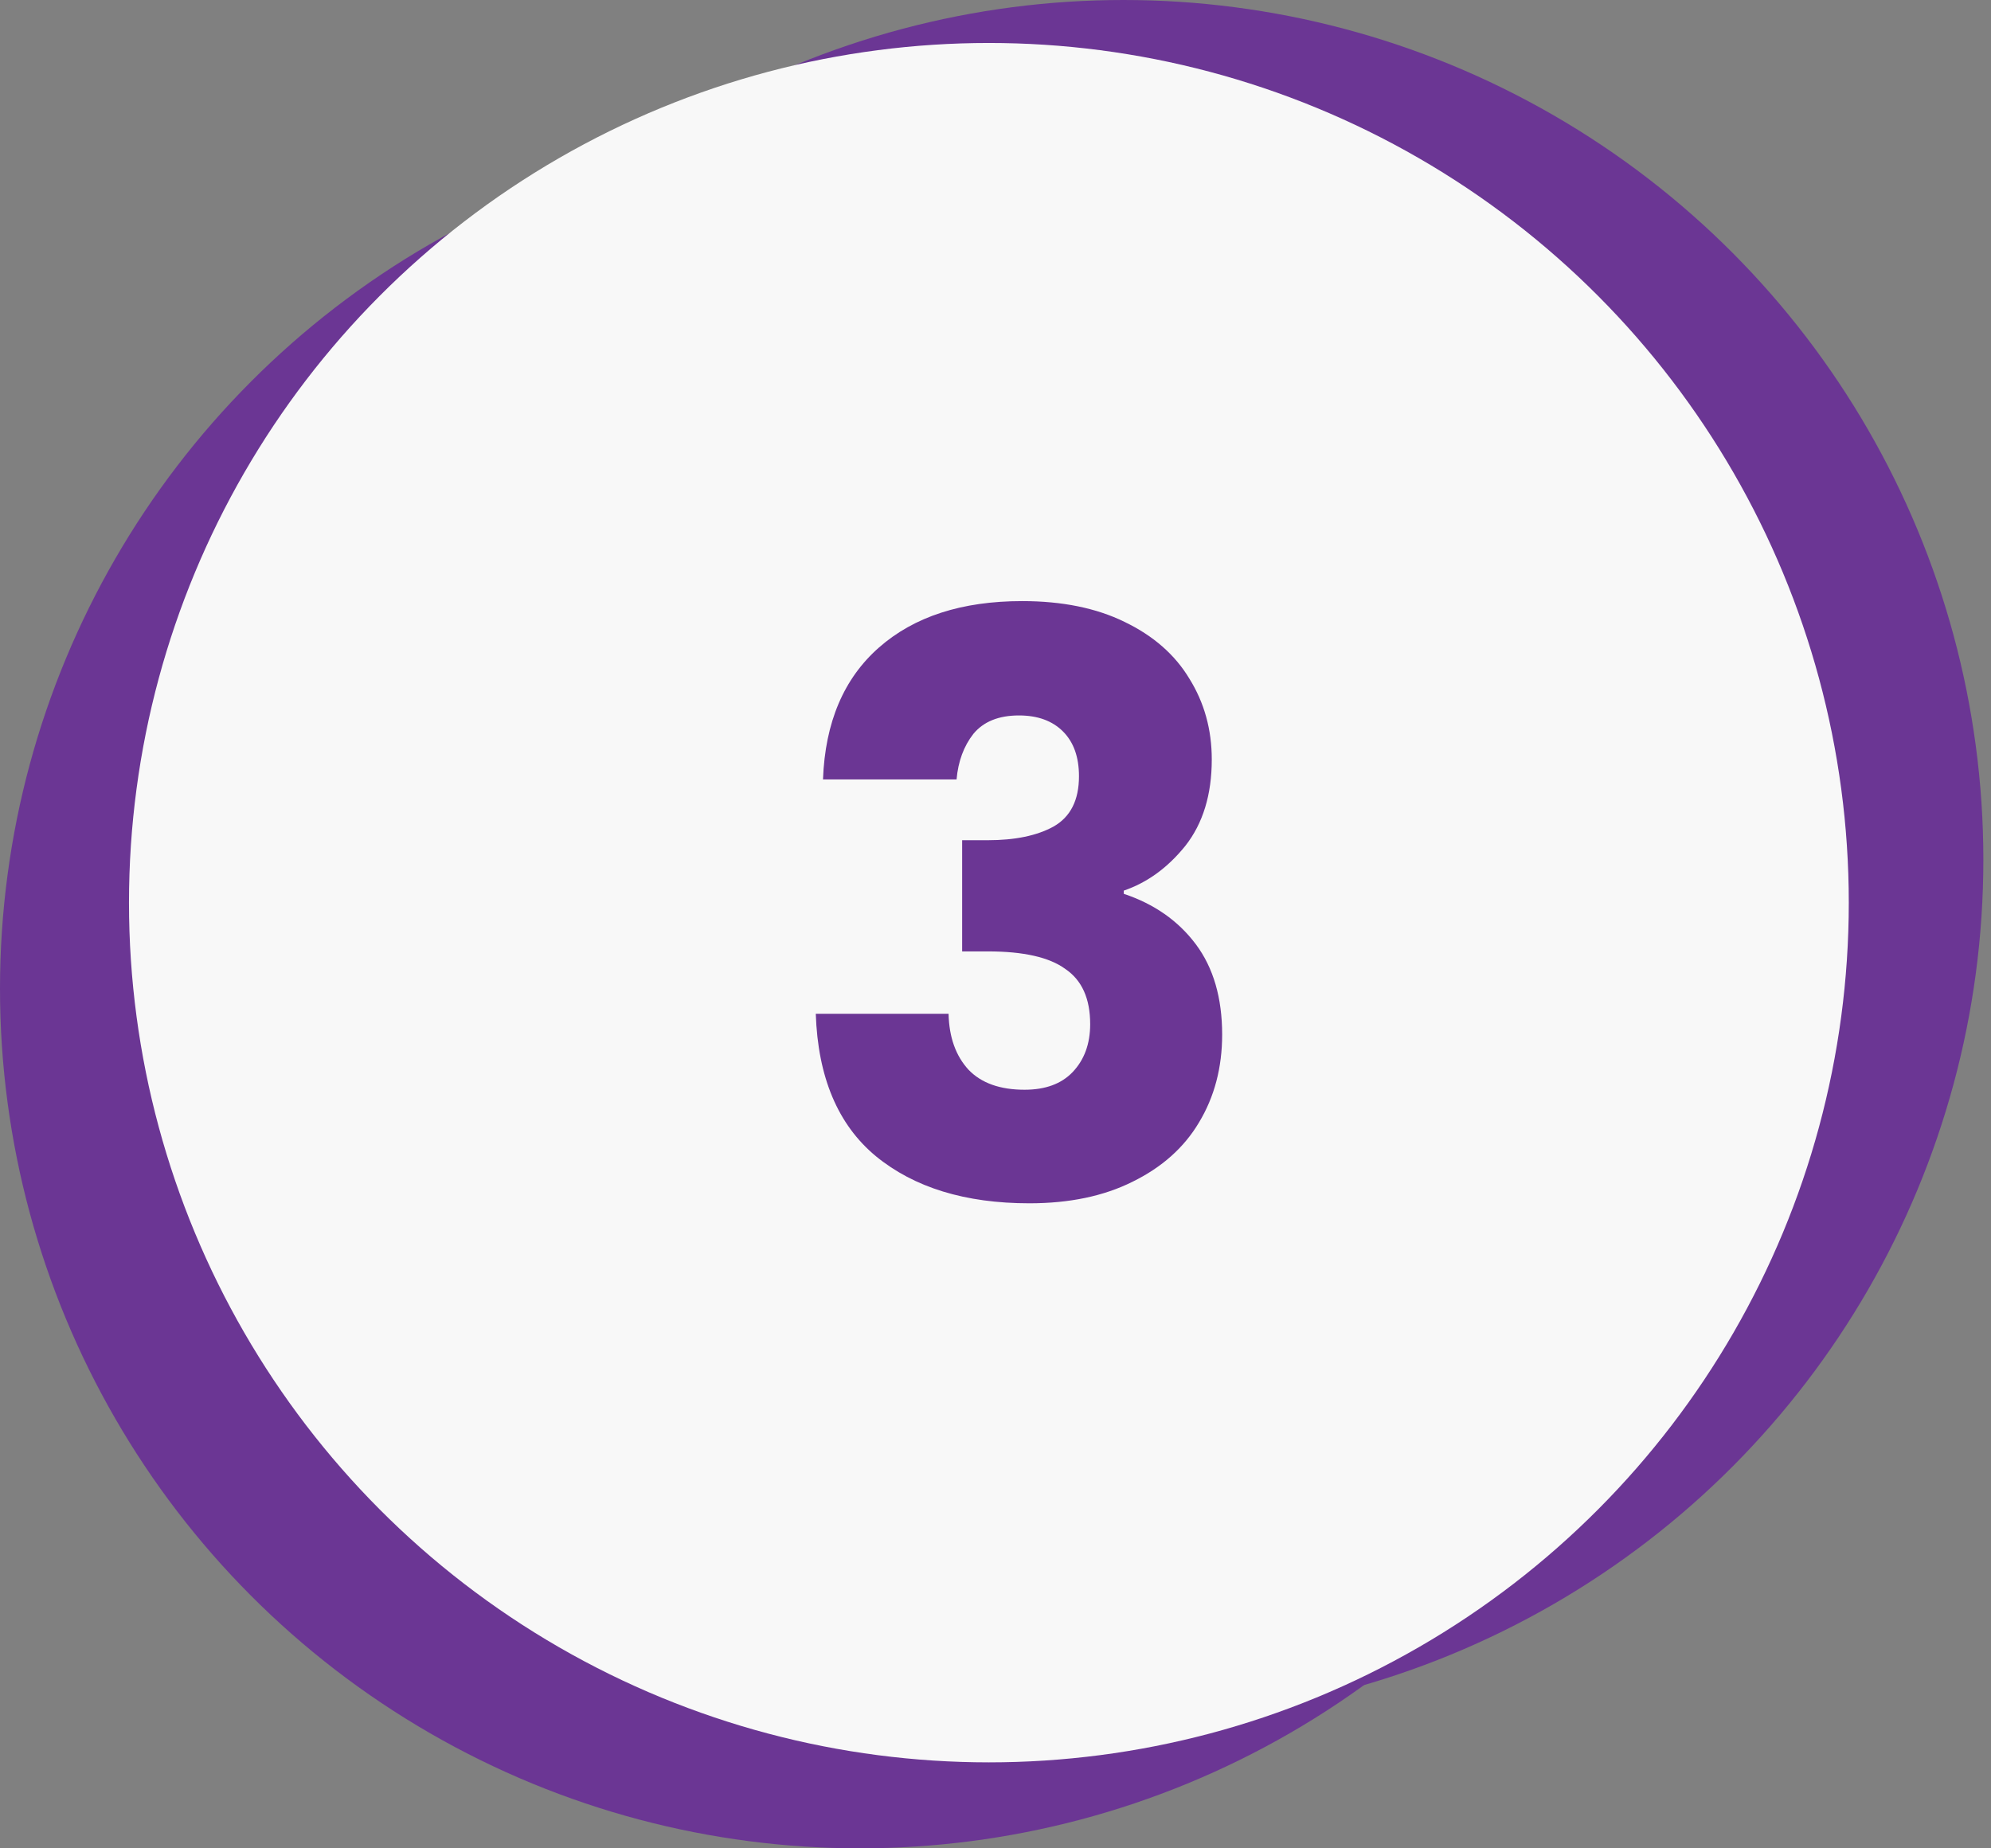
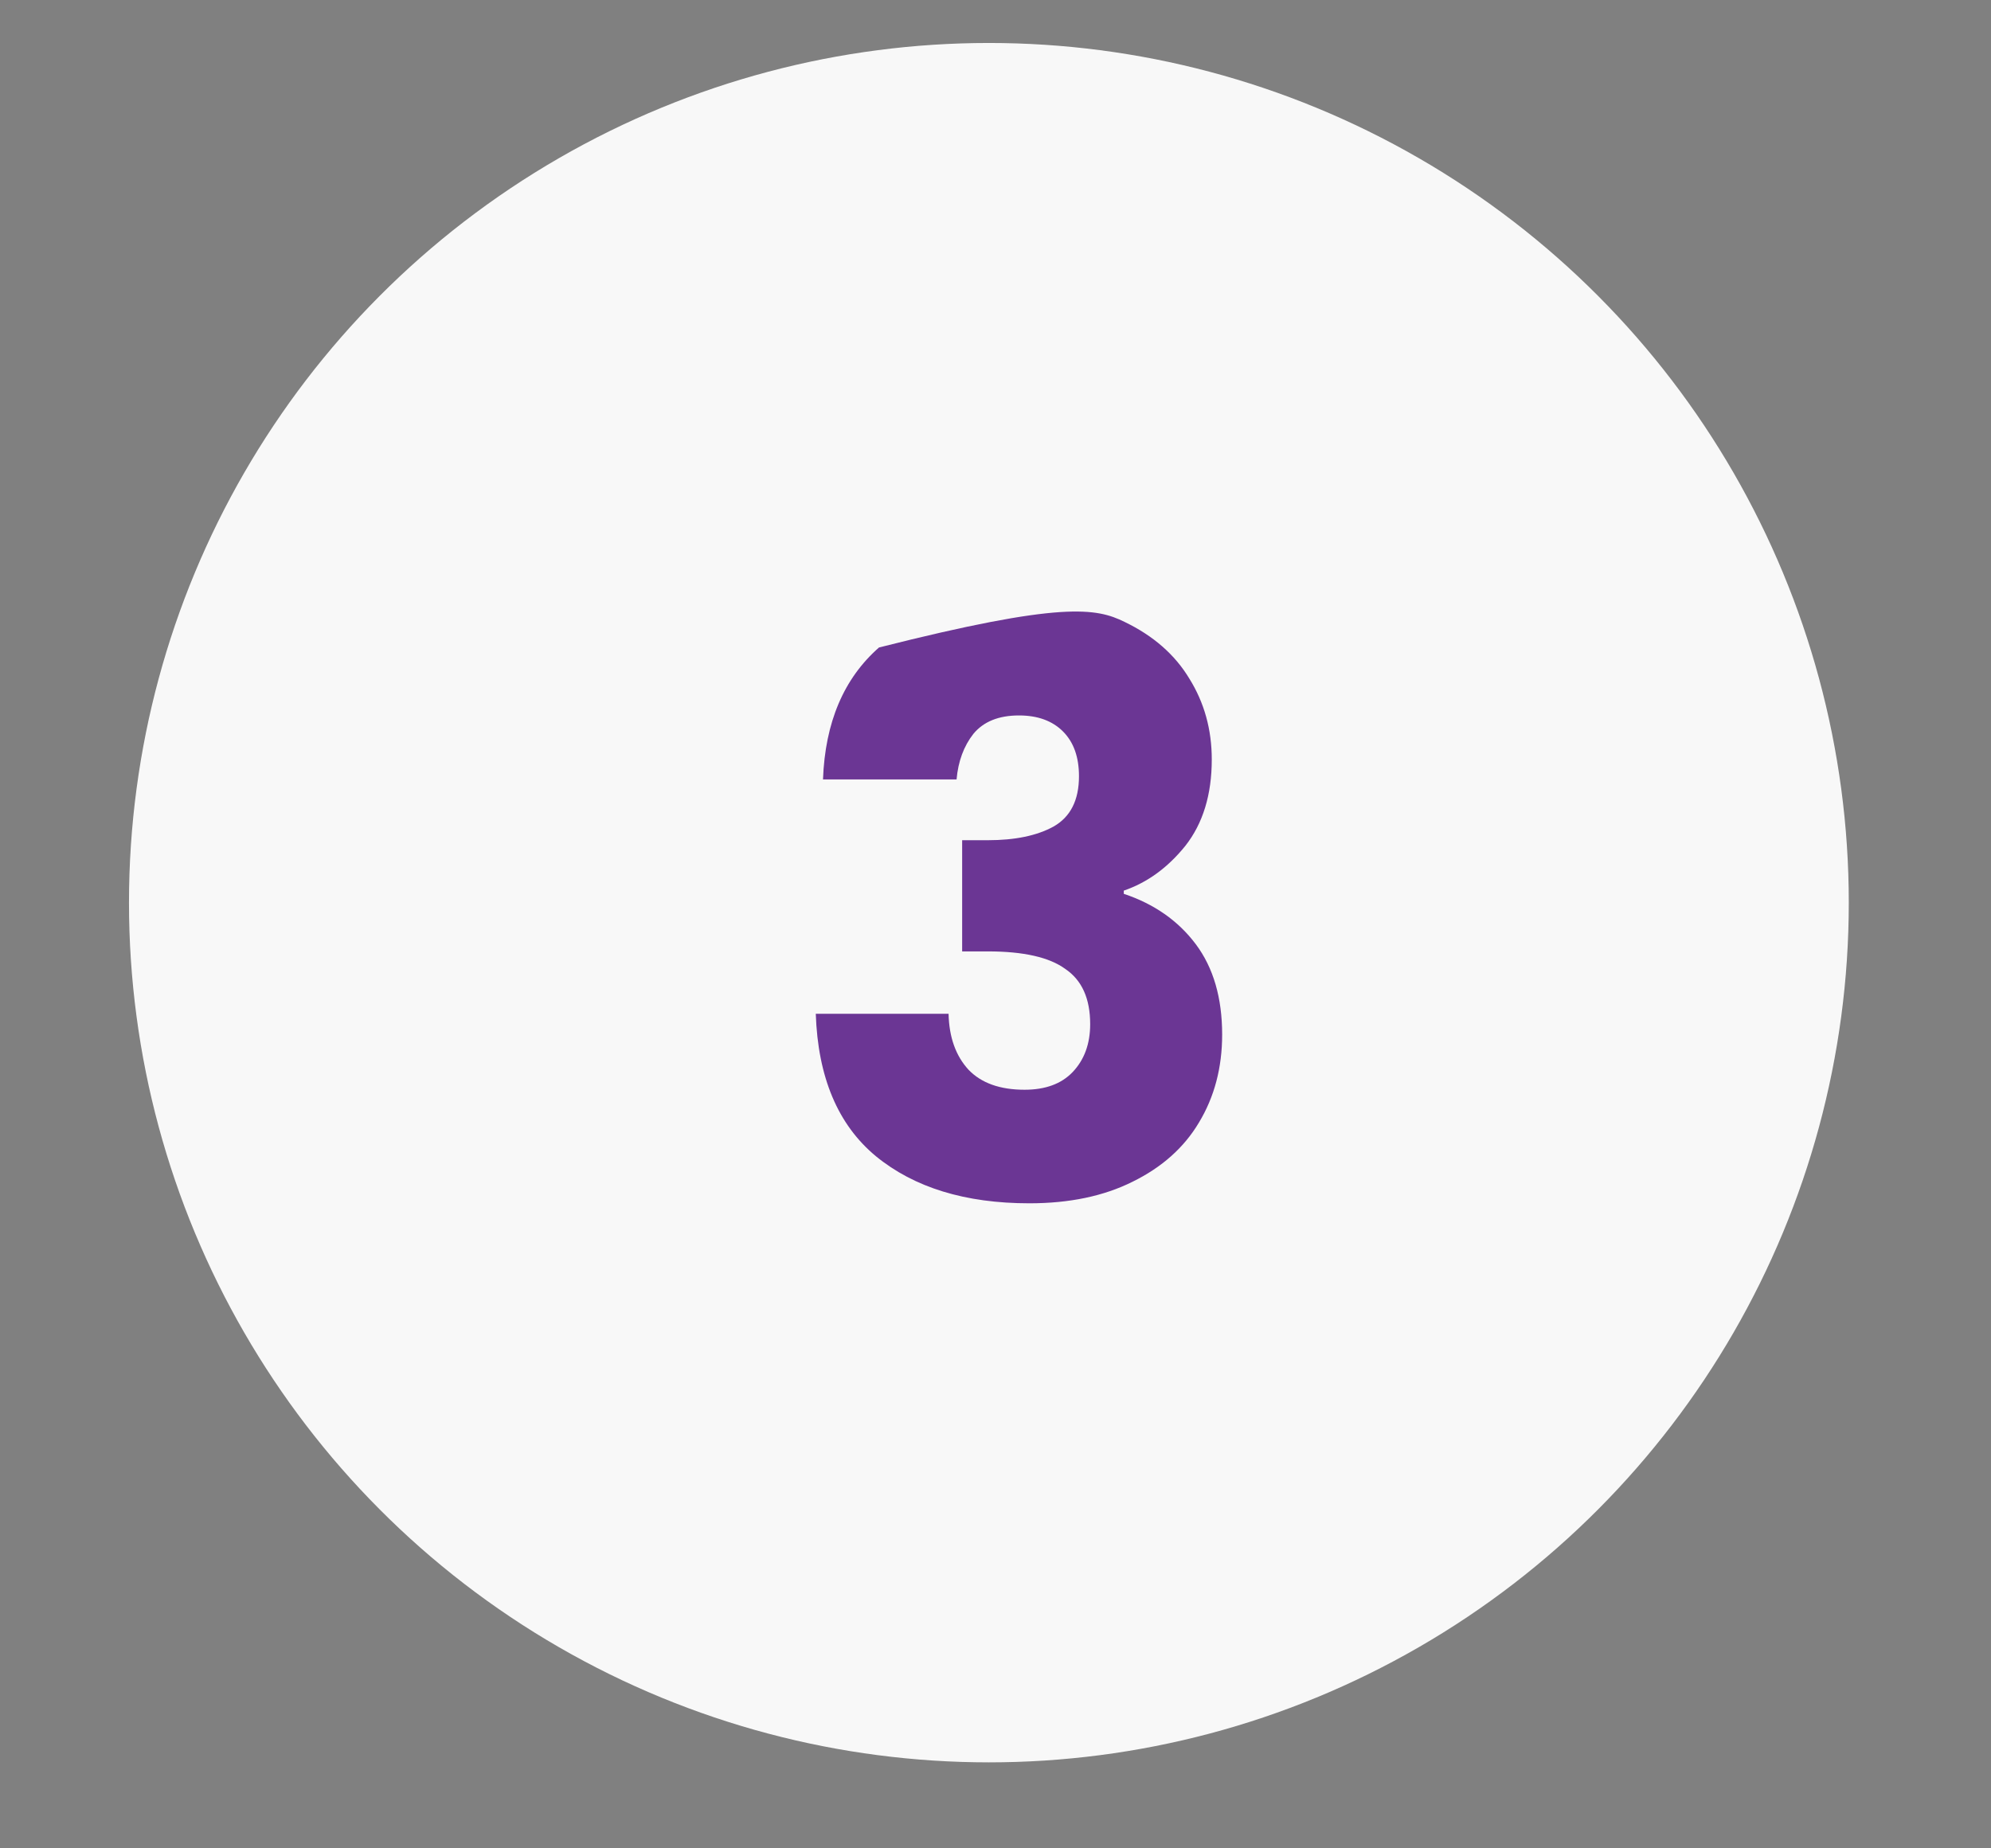
<svg xmlns="http://www.w3.org/2000/svg" width="56" height="52" viewBox="0 0 56 52" fill="none">
  <rect x="0" y="0" width="56" height="52" fill="#808080" stroke="none" />
-   <circle cx="24.186" cy="27.814" r="24.186" fill="#6B3694" />
-   <circle cx="31.599" cy="24.186" r="24.186" fill="#6B3694" />
  <circle cx="27.814" cy="25.395" r="24.186" fill="#F8F8F8" />
-   <path d="M23.148 21.928C23.207 20.323 23.733 19.086 24.723 18.216C25.712 17.346 27.055 16.911 28.75 16.911C29.875 16.911 30.835 17.106 31.63 17.496C32.44 17.886 33.047 18.418 33.453 19.093C33.873 19.768 34.083 20.526 34.083 21.366C34.083 22.356 33.835 23.166 33.34 23.796C32.845 24.411 32.267 24.831 31.608 25.056V25.146C32.462 25.431 33.138 25.903 33.633 26.563C34.127 27.223 34.375 28.071 34.375 29.106C34.375 30.036 34.157 30.861 33.722 31.581C33.303 32.286 32.68 32.841 31.855 33.246C31.045 33.651 30.078 33.853 28.953 33.853C27.152 33.853 25.712 33.411 24.633 32.526C23.567 31.641 23.005 30.306 22.945 28.521H26.68C26.695 29.181 26.883 29.706 27.242 30.096C27.602 30.471 28.128 30.658 28.817 30.658C29.402 30.658 29.852 30.493 30.168 30.163C30.497 29.818 30.663 29.368 30.663 28.813C30.663 28.093 30.43 27.576 29.965 27.261C29.515 26.931 28.788 26.766 27.782 26.766H27.062V23.638H27.782C28.547 23.638 29.163 23.511 29.628 23.256C30.108 22.986 30.348 22.513 30.348 21.838C30.348 21.298 30.198 20.878 29.898 20.578C29.598 20.278 29.185 20.128 28.66 20.128C28.09 20.128 27.663 20.301 27.378 20.646C27.108 20.991 26.95 21.418 26.905 21.928H23.148Z" fill="#6B3694" />
+   <path d="M23.148 21.928C23.207 20.323 23.733 19.086 24.723 18.216C29.875 16.911 30.835 17.106 31.63 17.496C32.44 17.886 33.047 18.418 33.453 19.093C33.873 19.768 34.083 20.526 34.083 21.366C34.083 22.356 33.835 23.166 33.34 23.796C32.845 24.411 32.267 24.831 31.608 25.056V25.146C32.462 25.431 33.138 25.903 33.633 26.563C34.127 27.223 34.375 28.071 34.375 29.106C34.375 30.036 34.157 30.861 33.722 31.581C33.303 32.286 32.68 32.841 31.855 33.246C31.045 33.651 30.078 33.853 28.953 33.853C27.152 33.853 25.712 33.411 24.633 32.526C23.567 31.641 23.005 30.306 22.945 28.521H26.68C26.695 29.181 26.883 29.706 27.242 30.096C27.602 30.471 28.128 30.658 28.817 30.658C29.402 30.658 29.852 30.493 30.168 30.163C30.497 29.818 30.663 29.368 30.663 28.813C30.663 28.093 30.43 27.576 29.965 27.261C29.515 26.931 28.788 26.766 27.782 26.766H27.062V23.638H27.782C28.547 23.638 29.163 23.511 29.628 23.256C30.108 22.986 30.348 22.513 30.348 21.838C30.348 21.298 30.198 20.878 29.898 20.578C29.598 20.278 29.185 20.128 28.66 20.128C28.09 20.128 27.663 20.301 27.378 20.646C27.108 20.991 26.95 21.418 26.905 21.928H23.148Z" fill="#6B3694" />
</svg>